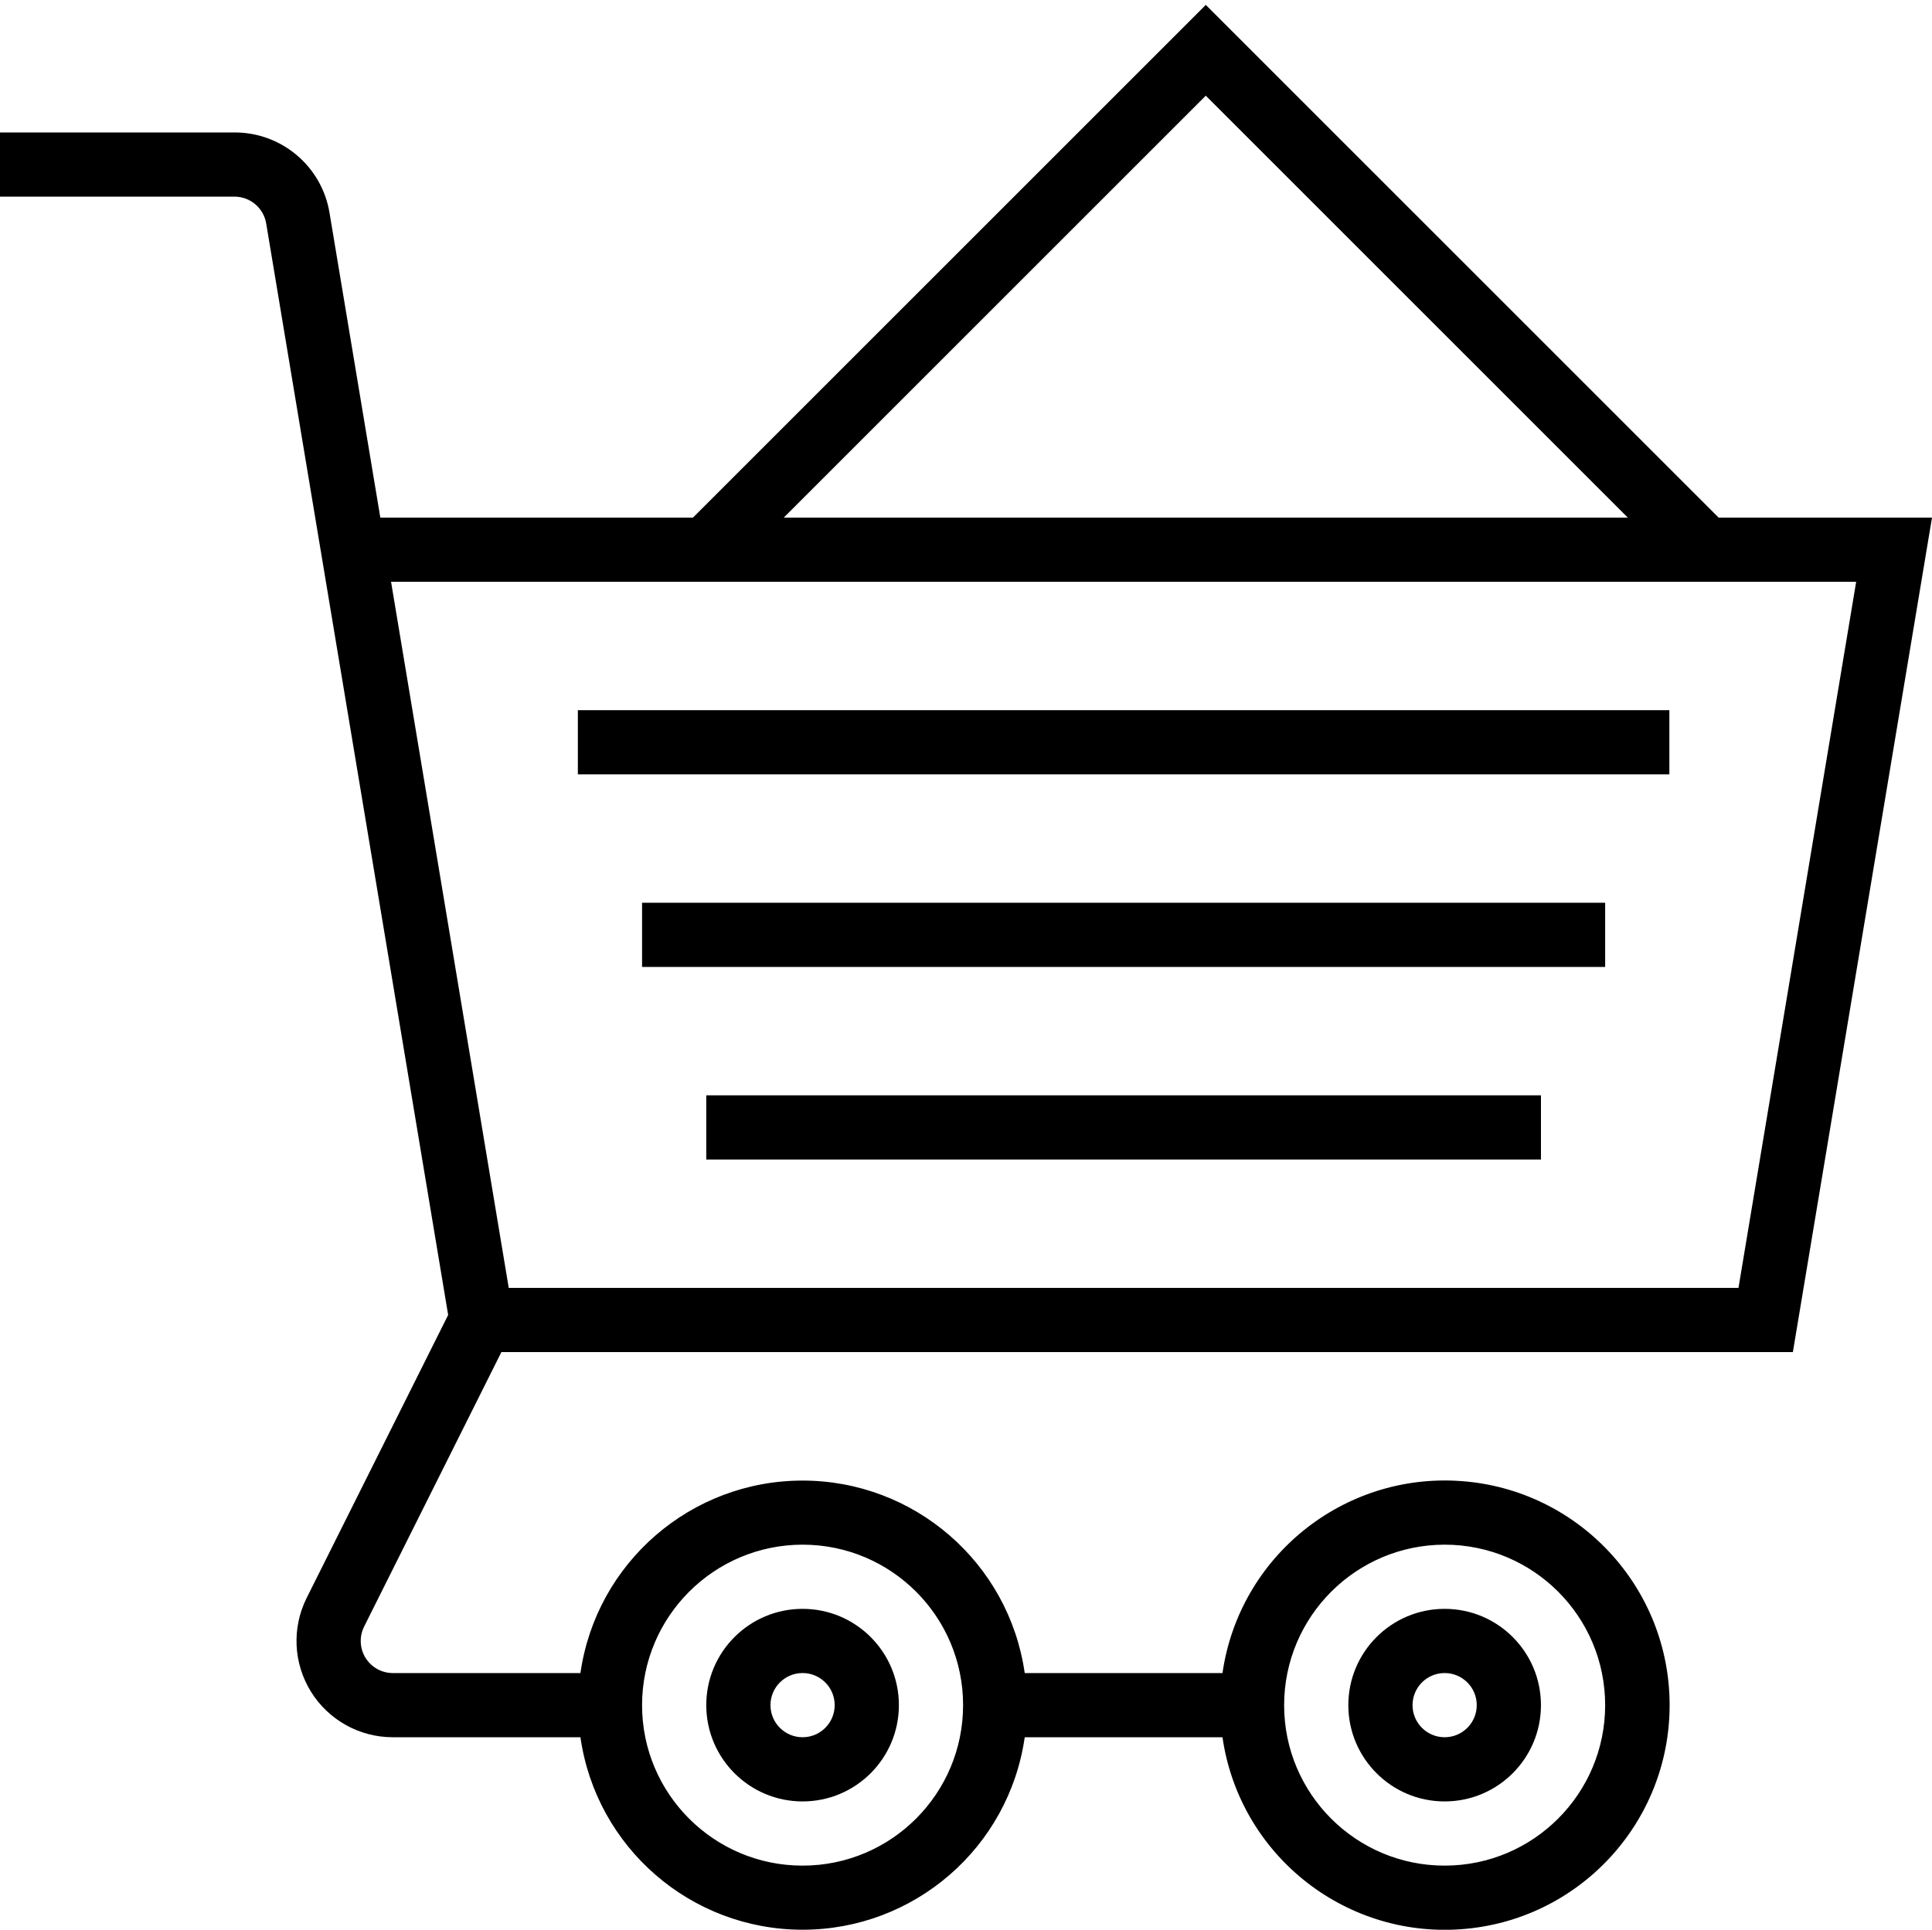
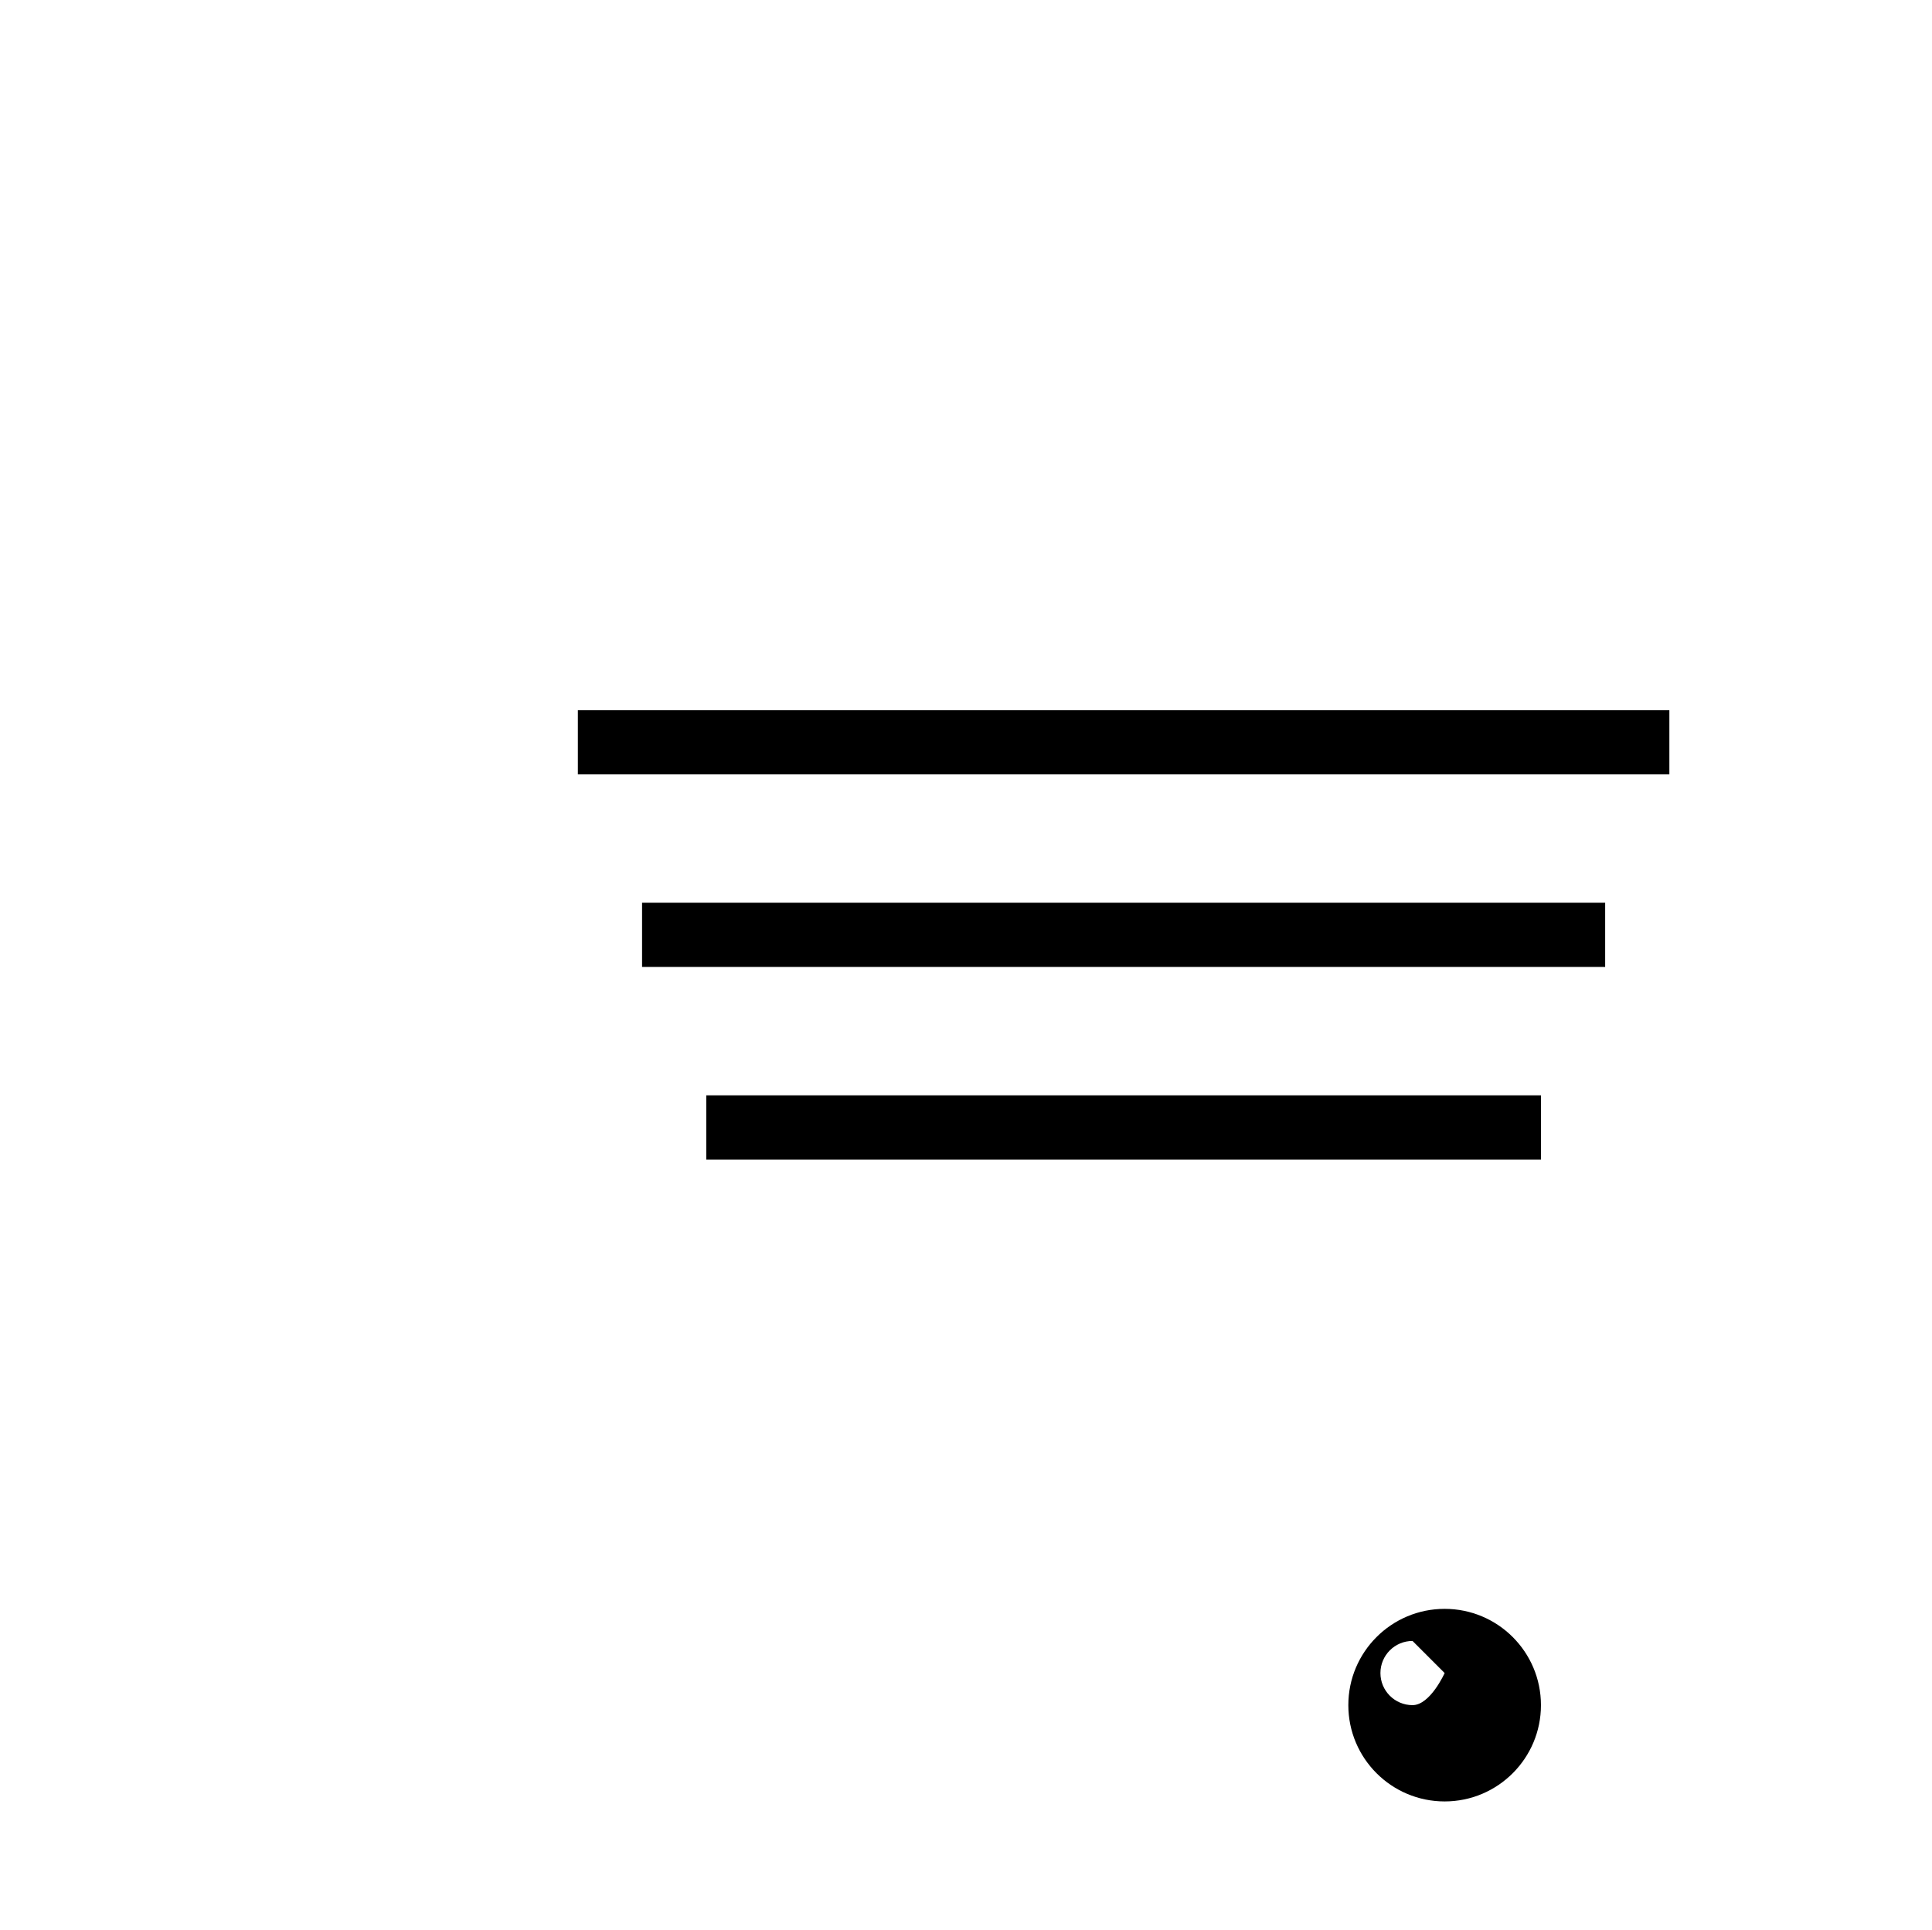
<svg xmlns="http://www.w3.org/2000/svg" viewBox="0 -1 481.448 481">
-   <path d="m124.945 336.016h321.832l34.672-208h-53.176l-127.793-127.793-127.793 127.793h-77.91l-12.656-75.945c-1.902-11.586-11.93-20.082-23.672-20.055h-58.449v16h58.449c3.91.004 7.246 2.832 7.887 6.688l12.215 73.312 33.129 198.746-35.254 70.52c-3.723 7.438-3.328 16.273 1.047 23.352 4.371 7.074 12.098 11.383 20.414 11.383h46.754c3.953 27.535 27.543 47.977 55.359 47.977s51.406-20.441 55.359-47.977h49.281c4.195 29.07 30.141 49.961 59.434 47.855 29.297-2.102 51.992-26.484 51.992-55.855s-22.695-53.754-51.992-55.855c-29.293-2.105-55.238 18.785-59.434 47.855h-49.281c-3.953-27.535-27.543-47.977-55.359-47.977s-51.406 20.441-55.359 47.977h-46.754c-2.77 0-5.344-1.438-6.801-3.793-1.457-2.359-1.59-5.305-.352-7.781zm175.535-313.168 105.168 105.168h-210.336zm162.07 121.168-29.328 176h-306.445l-29.328-176zm-102.551 240c22.09 0 40 17.91 40 40s-17.91 40-40 40-40-17.91-40-40c.027-22.078 17.918-39.973 40-40zm-160 0c22.09 0 40 17.91 40 40s-17.91 40-40 40-40-17.91-40-40c.027-22.078 17.918-39.973 40-40zm0 0" />
  <path d="m144 176.016h272v16h-272zm0 0" />
  <path d="m160 224.016h240v16h-240zm0 0" />
  <path d="m176 272.016h208v16h-208zm0 0" />
-   <path d="m200 448.016c13.254 0 24-10.746 24-24s-10.746-24-24-24-24 10.746-24 24 10.746 24 24 24zm0-32c4.418 0 8 3.582 8 8s-3.582 8-8 8-8-3.582-8-8 3.582-8 8-8zm0 0" />
-   <path d="m360 448.016c13.254 0 24-10.746 24-24s-10.746-24-24-24-24 10.746-24 24 10.746 24 24 24zm0-32c4.418 0 8 3.582 8 8s-3.582 8-8 8-8-3.582-8-8 3.582-8 8-8zm0 0" />
+   <path d="m360 448.016c13.254 0 24-10.746 24-24s-10.746-24-24-24-24 10.746-24 24 10.746 24 24 24zm0-32s-3.582 8-8 8-8-3.582-8-8 3.582-8 8-8zm0 0" />
</svg>